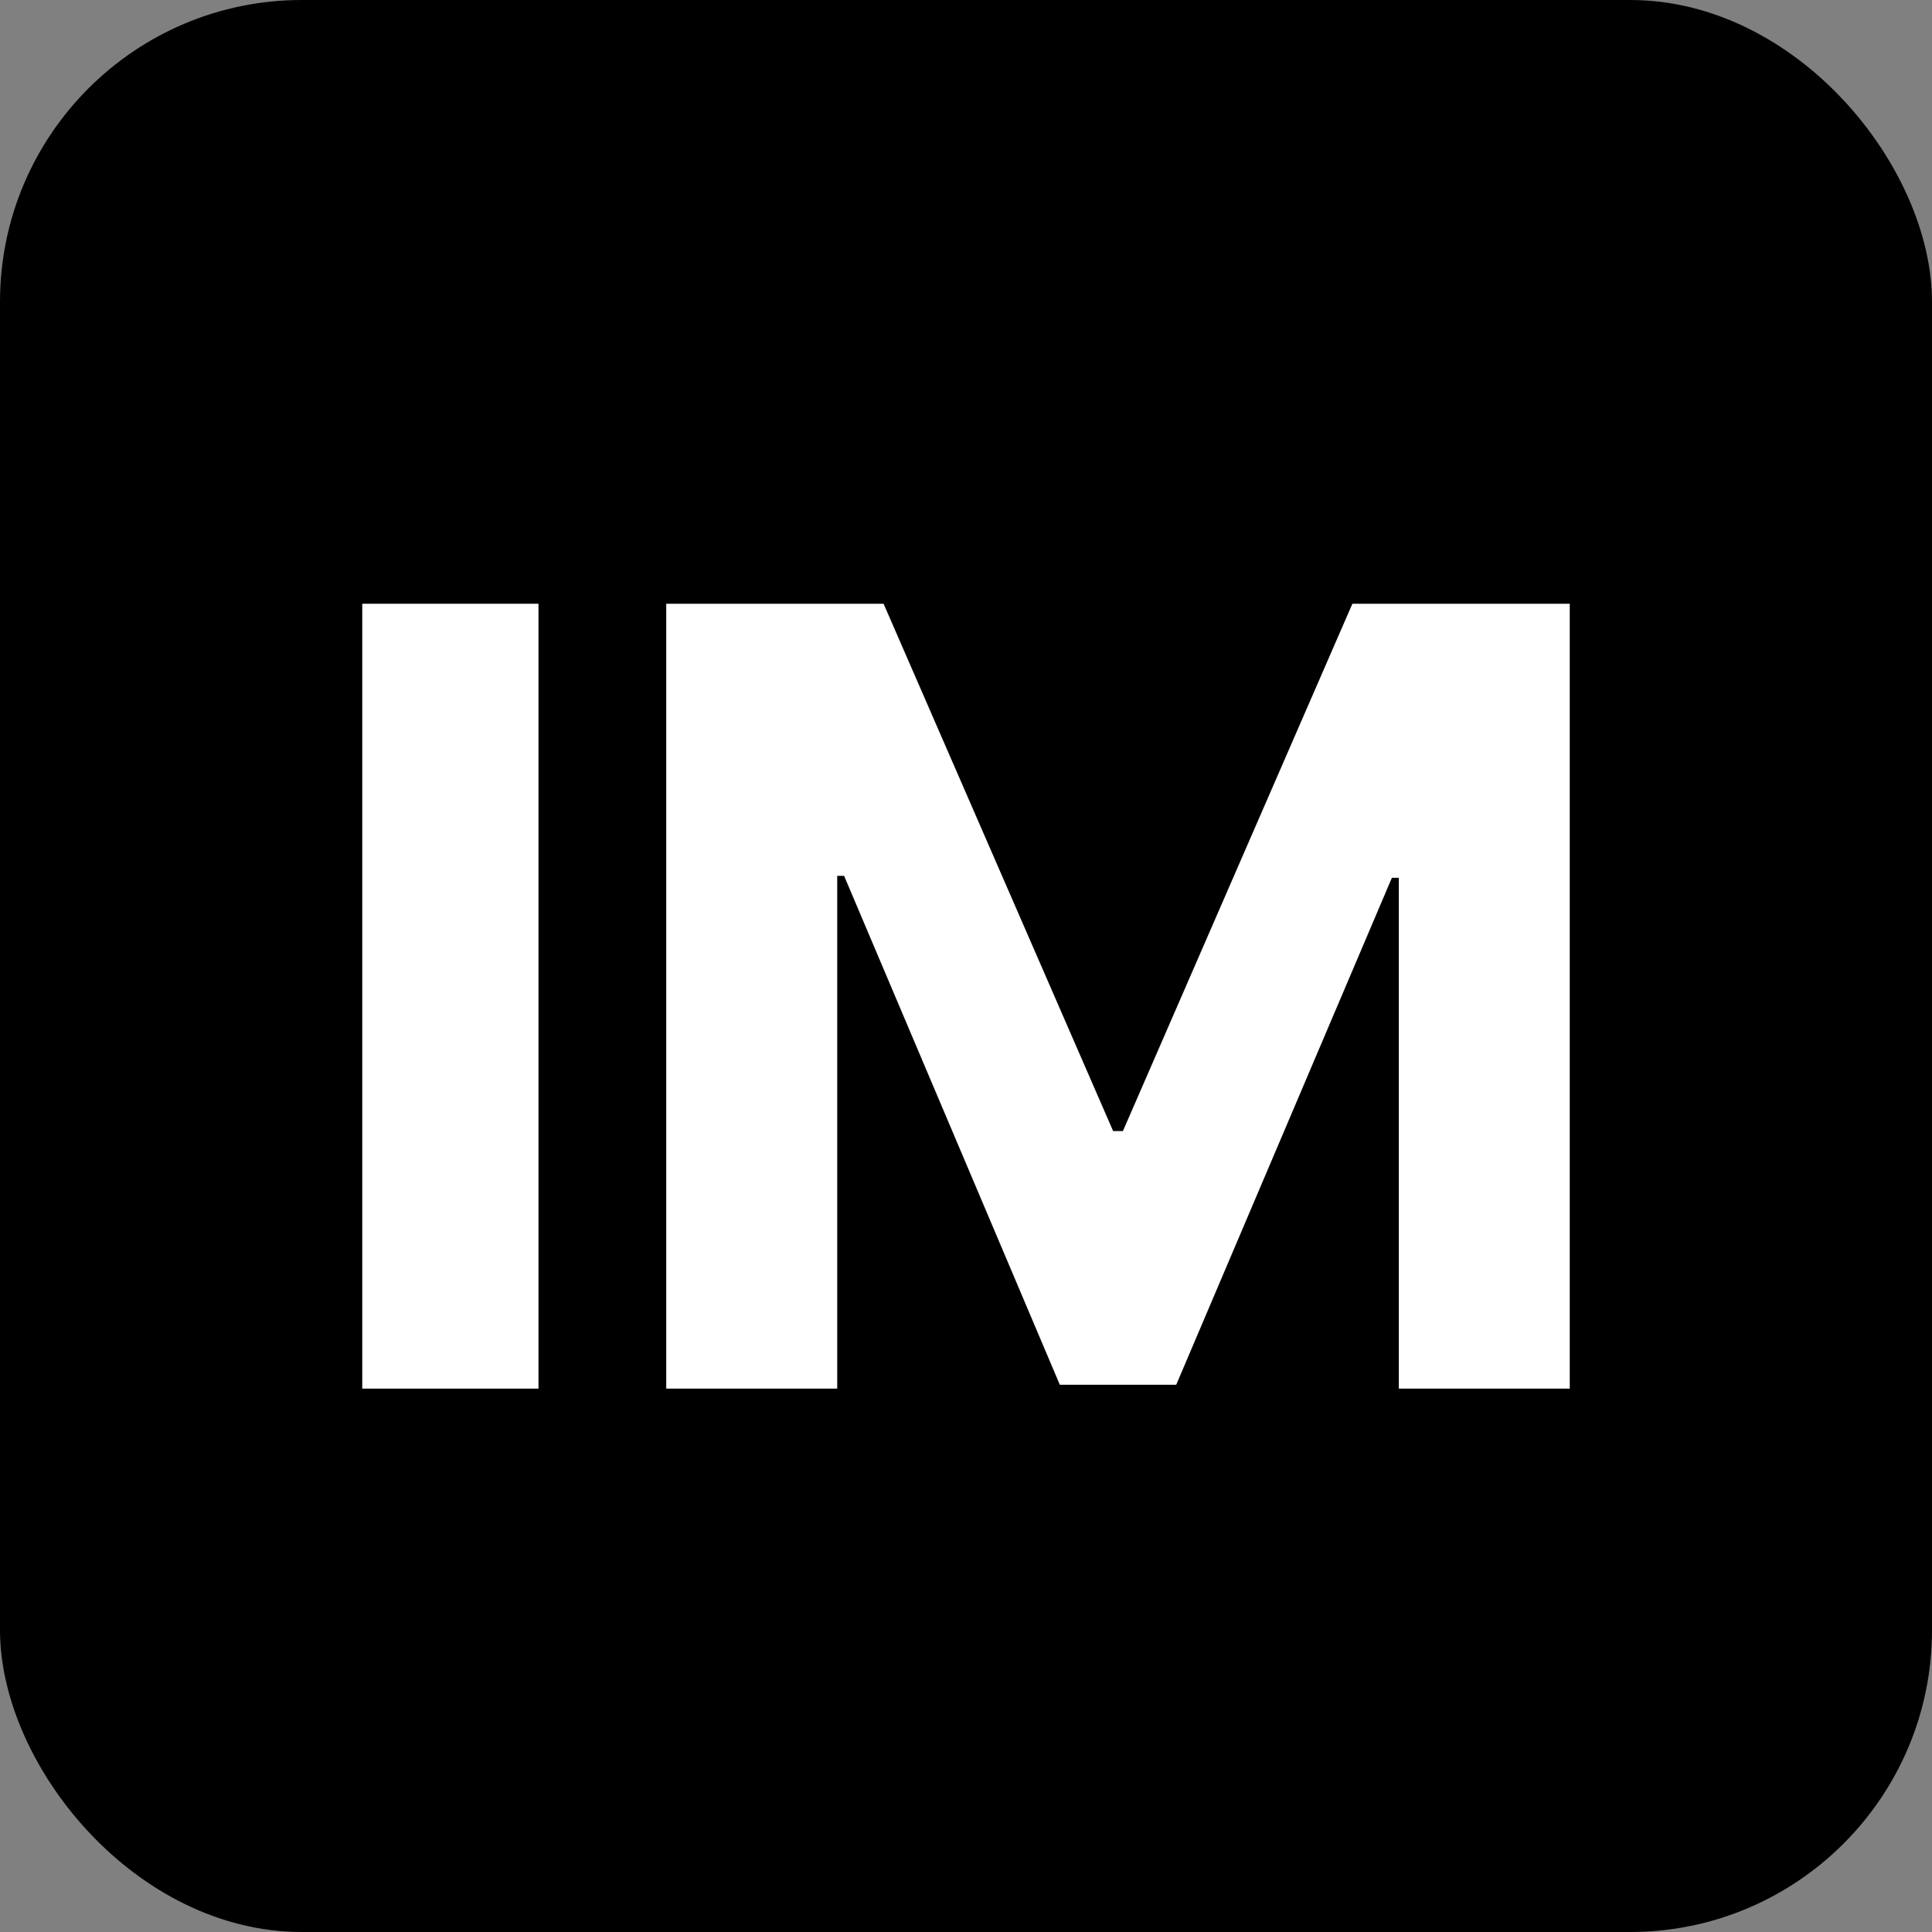
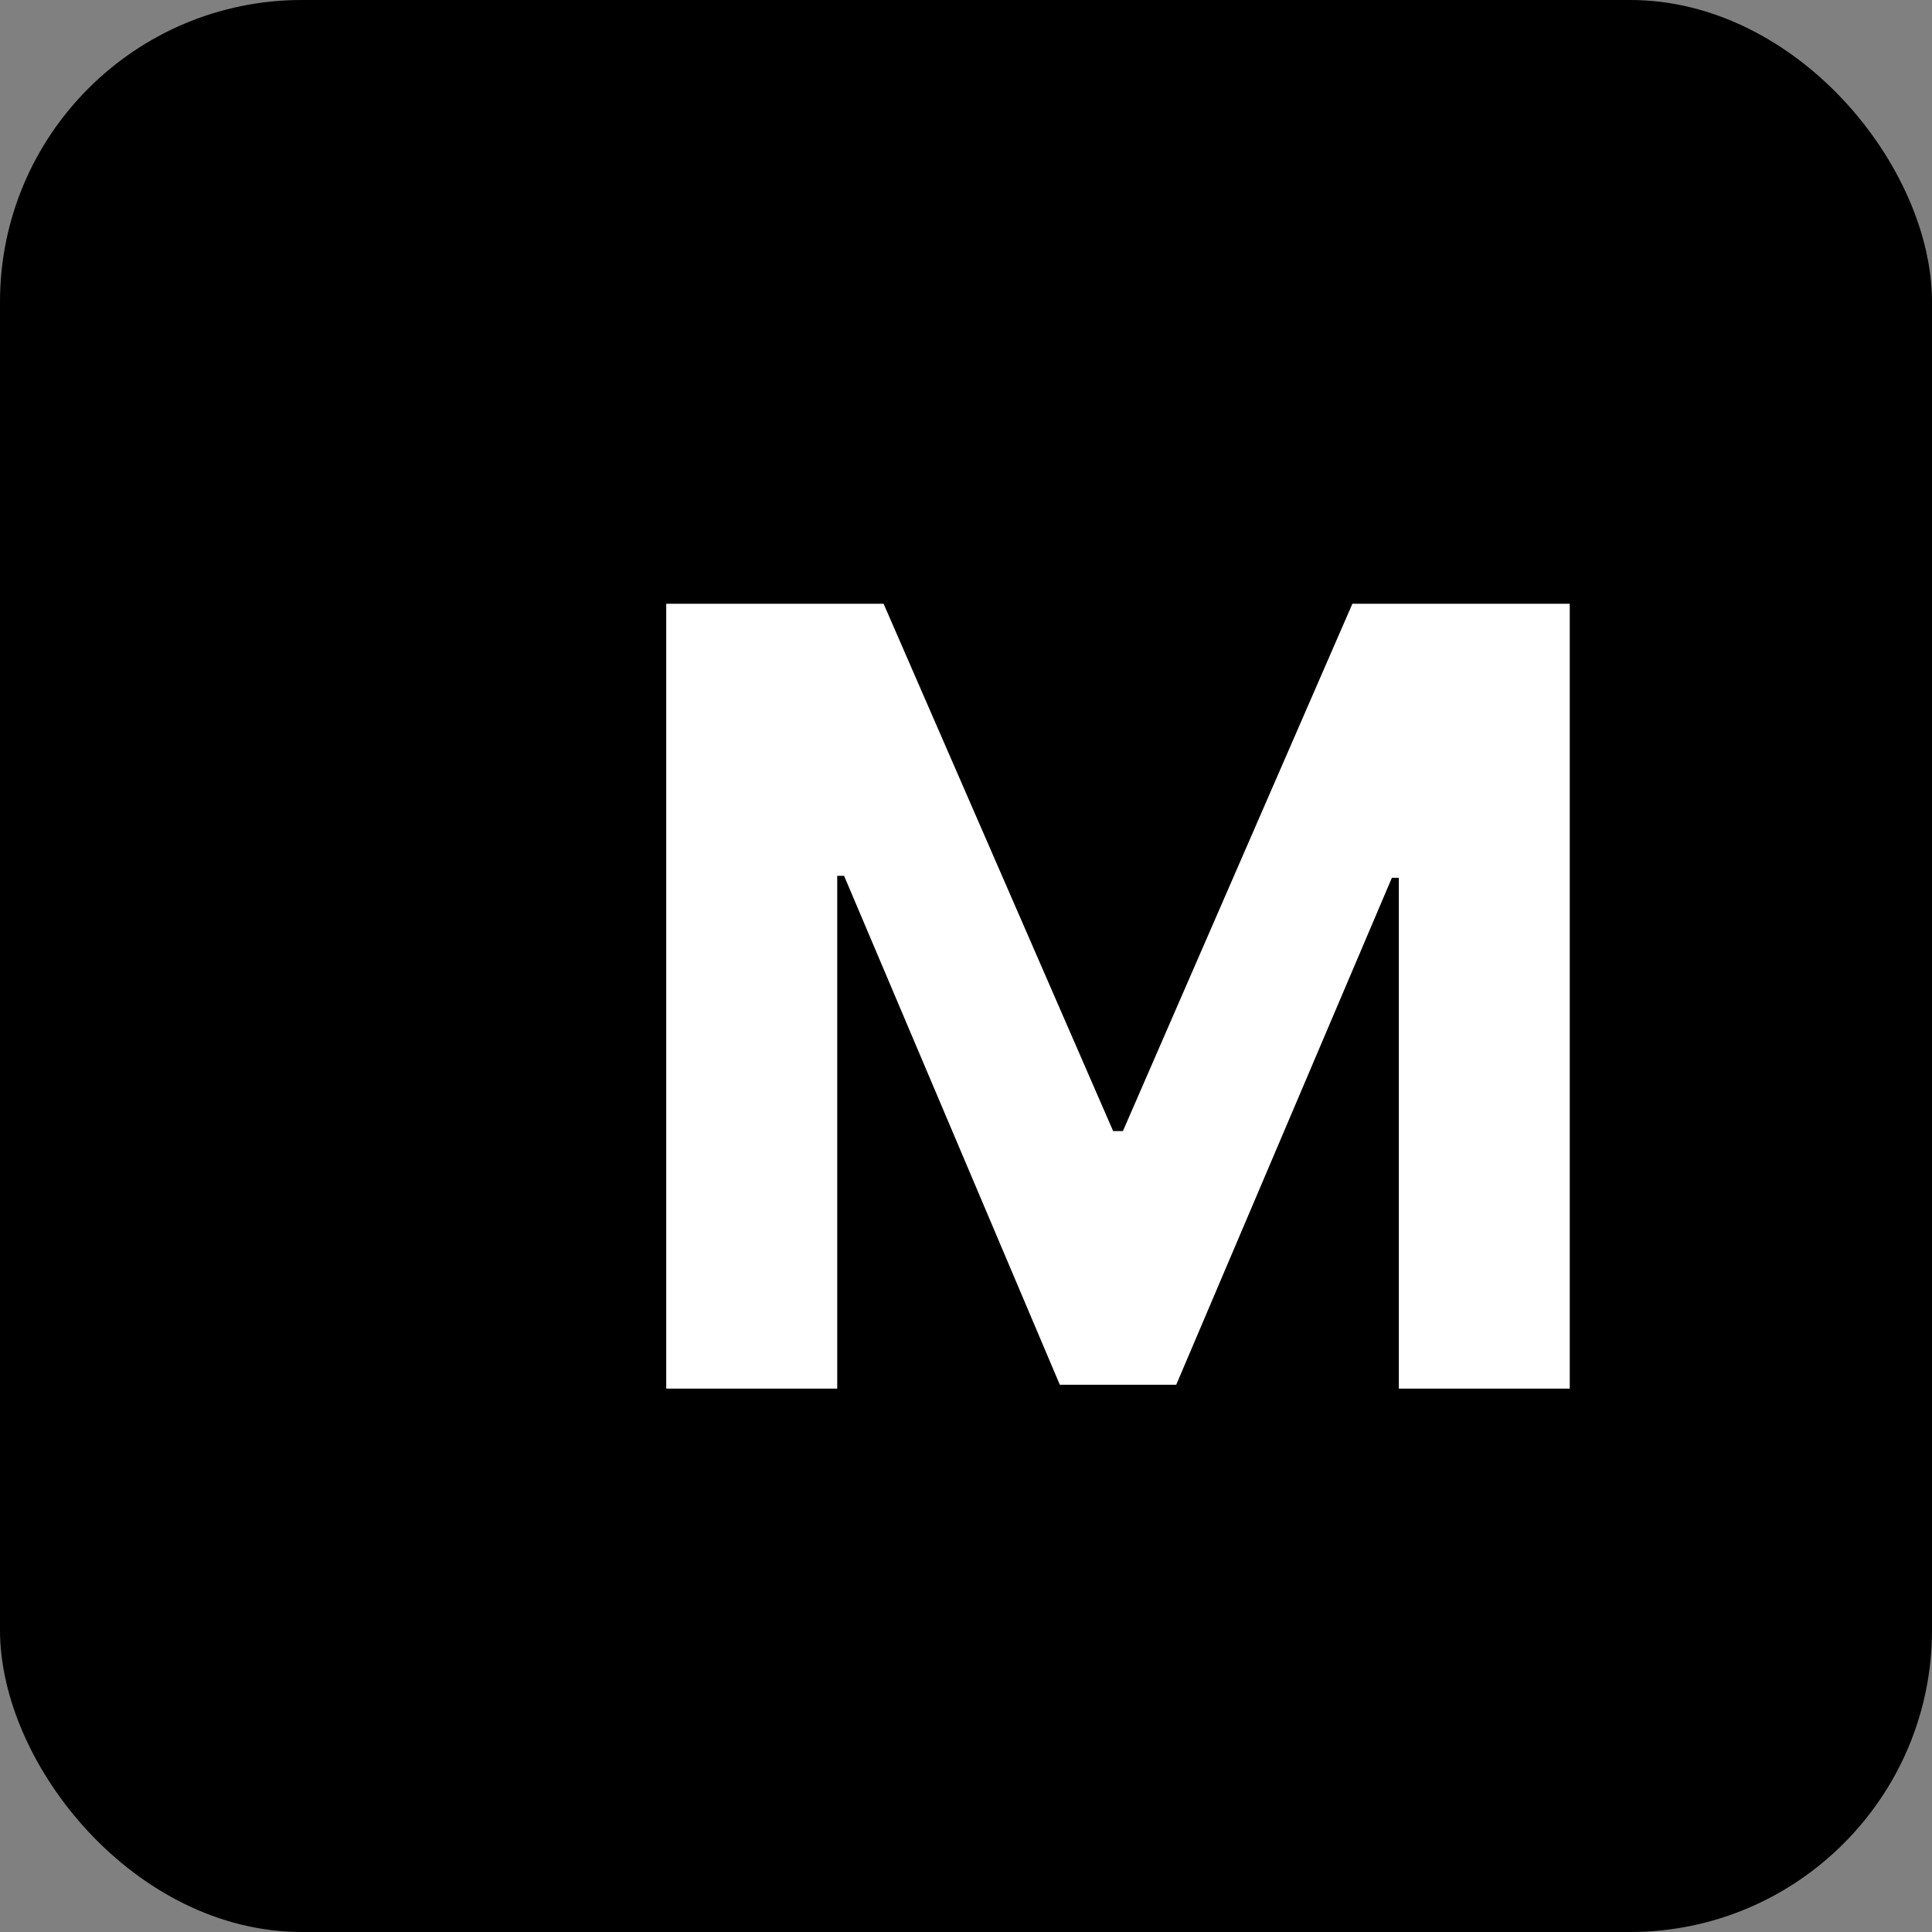
<svg xmlns="http://www.w3.org/2000/svg" width="32" height="32" viewBox="0 0 32 32" fill="none">
  <rect x="0" y="0" width="32" height="32" fill="#808080" stroke="none" />
  <rect width="32" height="32" rx="5" fill="black" />
-   <path d="M8.919 10V23H6V10H8.919Z" fill="white" />
  <path d="M11.035 10H14.635L18.437 18.734H18.599L22.4 10H26V23H23.169V14.539H23.054L19.482 22.936H17.554L13.981 14.507H13.867V23H11.035V10Z" fill="white" />
</svg>